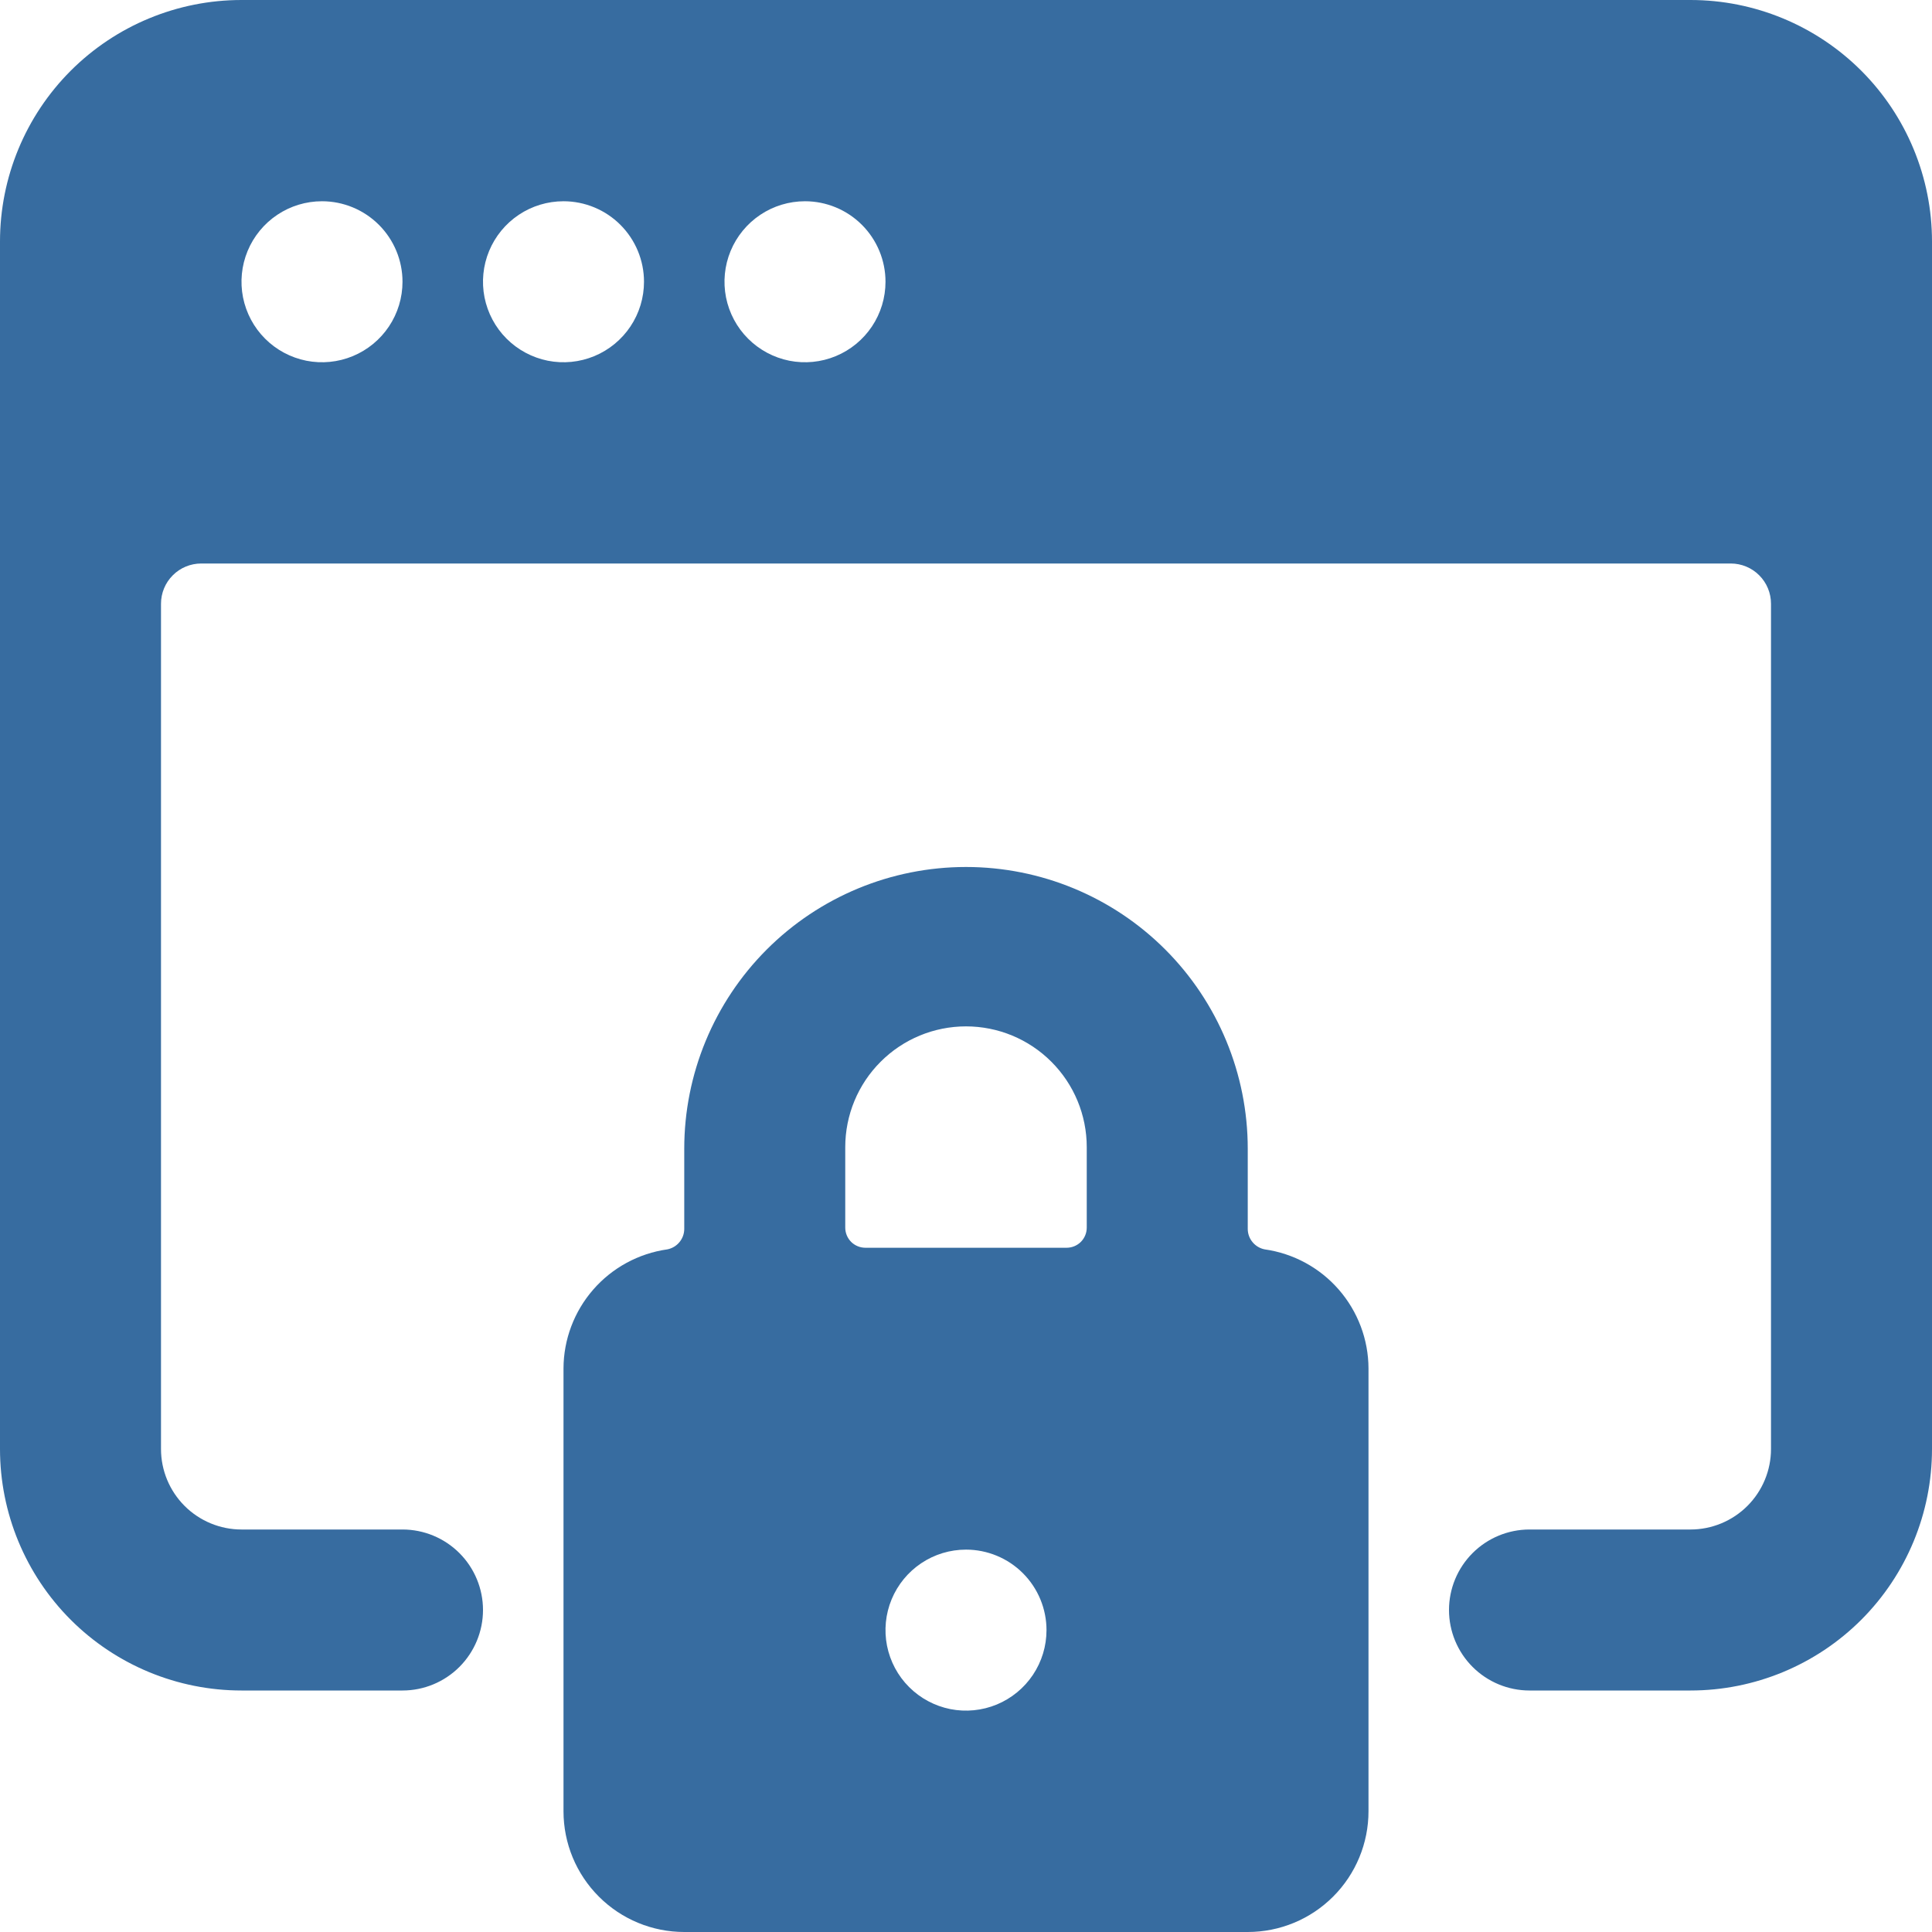
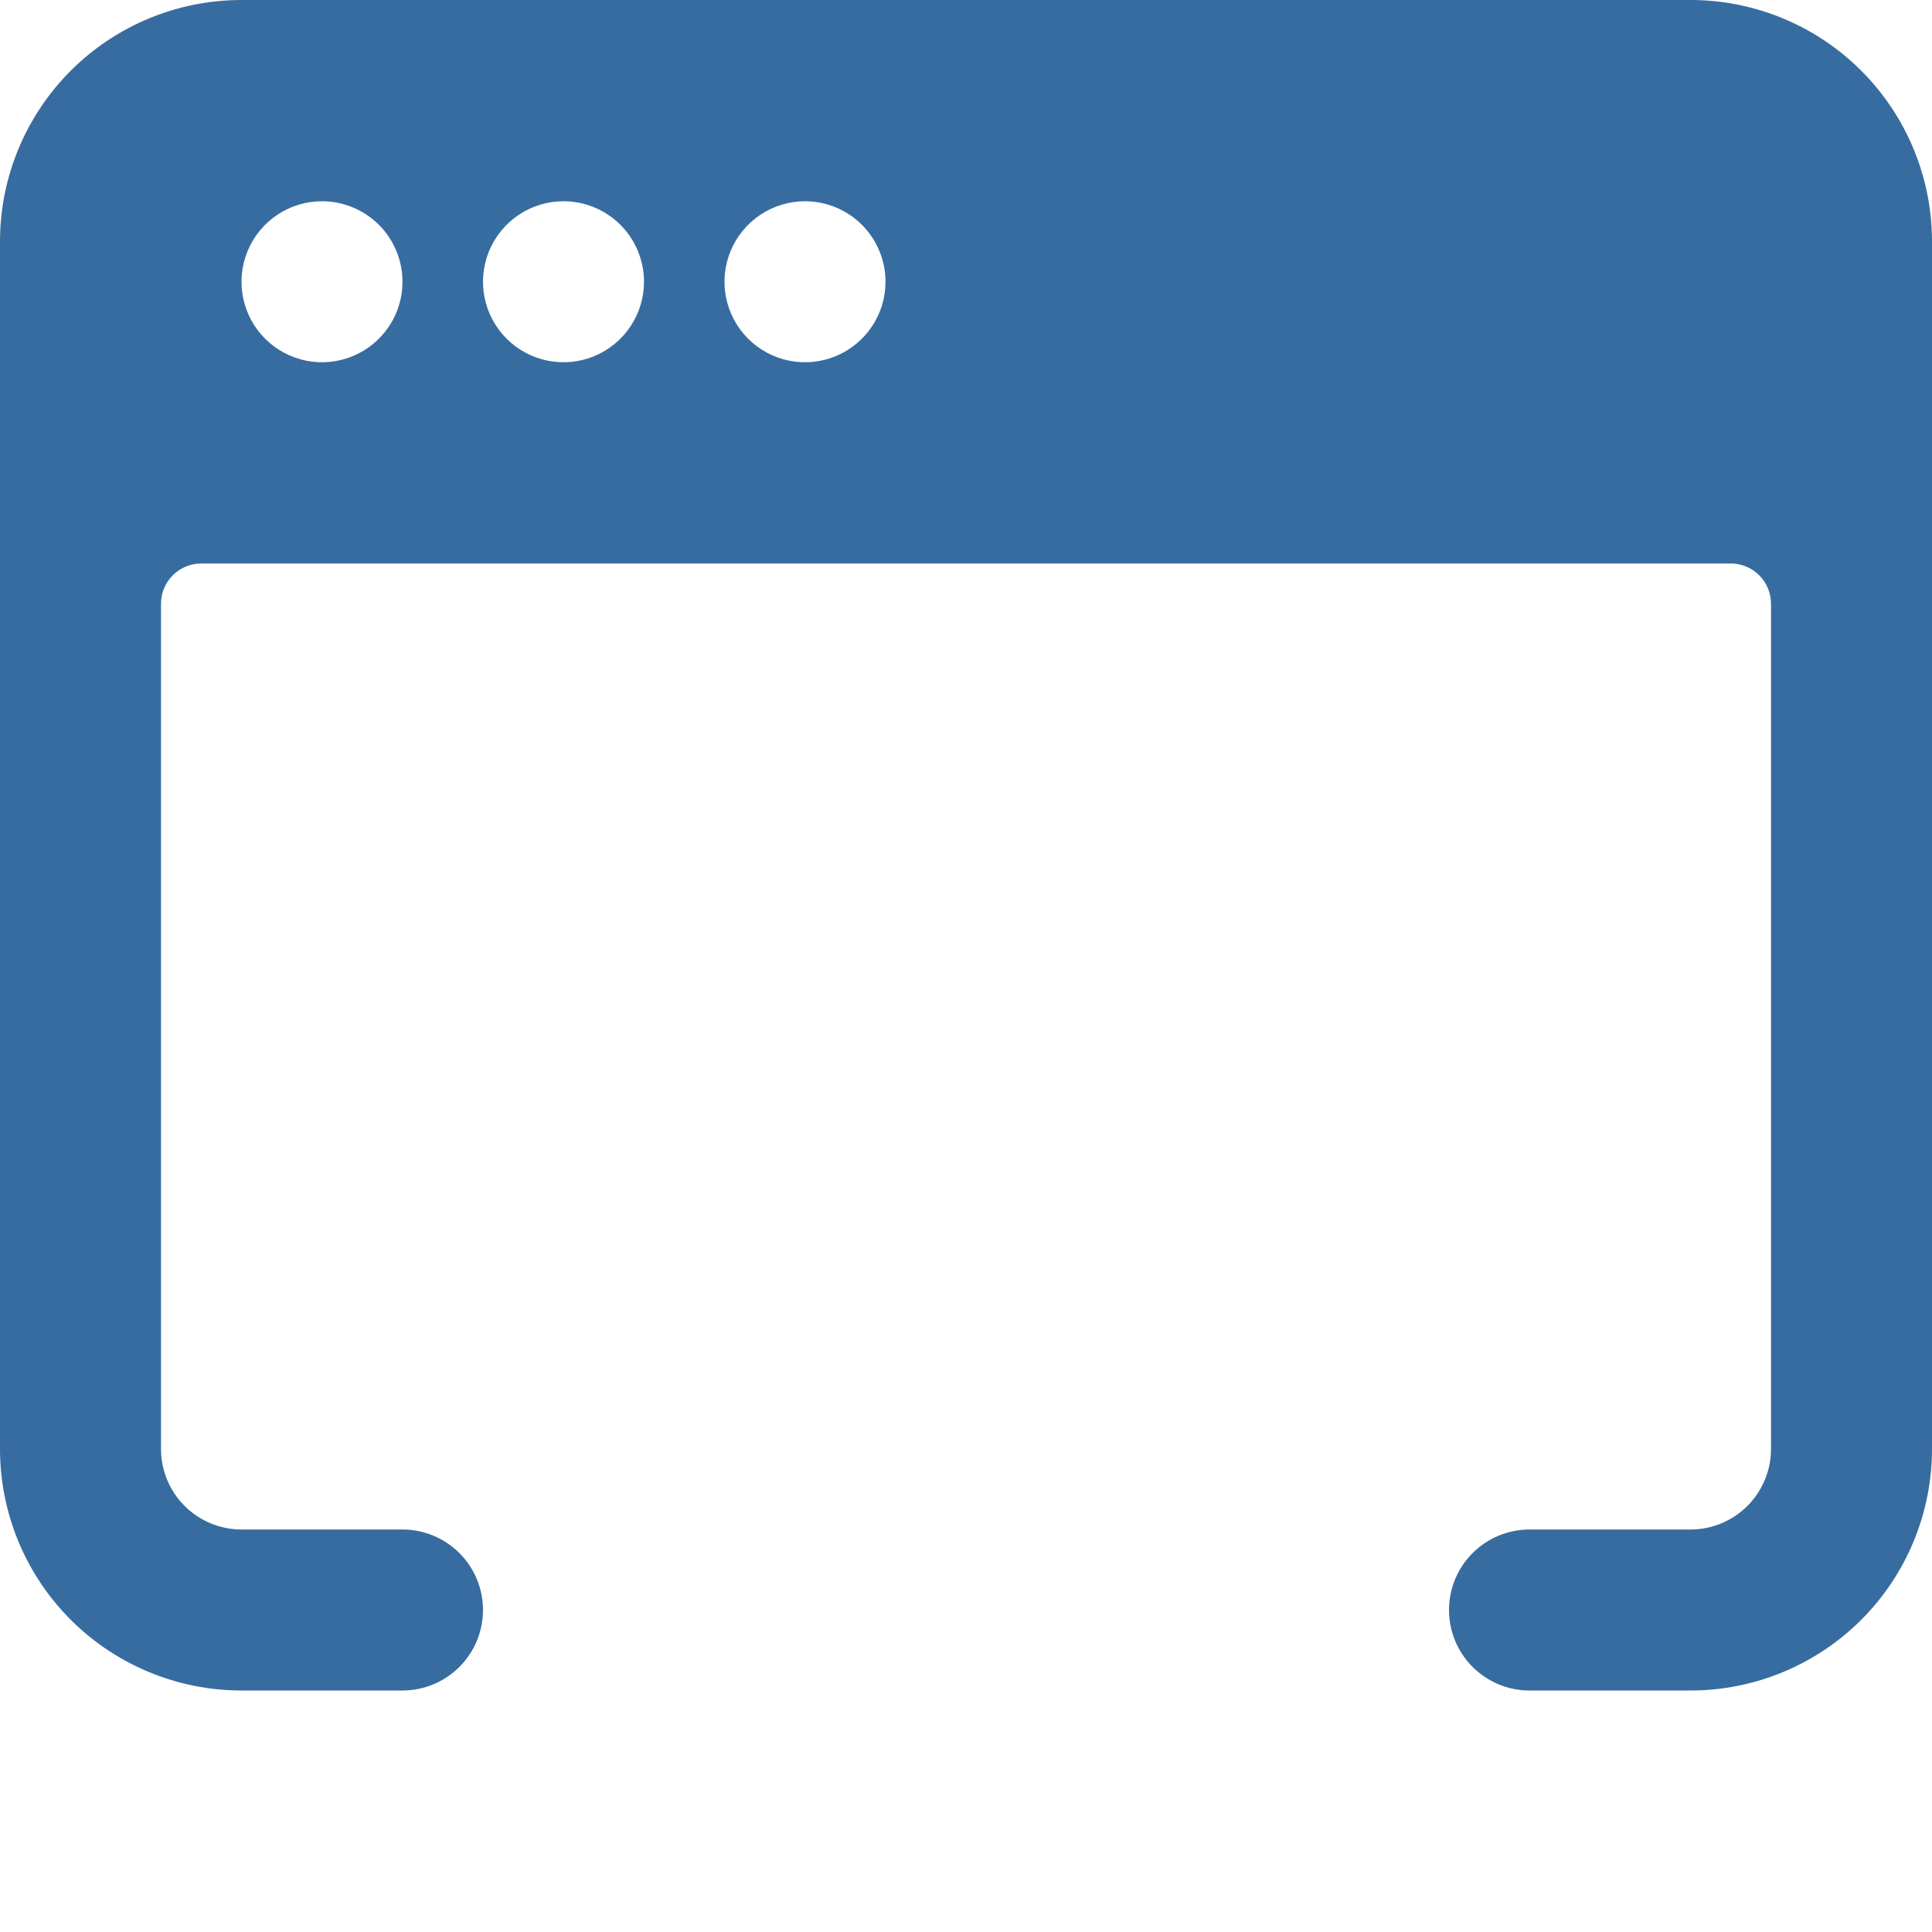
<svg xmlns="http://www.w3.org/2000/svg" width="48" height="48" viewBox="0 0 48 48" fill="none">
  <g clip-path="url(#clip0_4257_188005)">
    <path d="M42 0H6C4.409 0 2.883 0.632 1.757 1.757C0.632 2.883 0 4.409 0 6L0 36C0 37.591 0.632 39.117 1.757 40.243C2.883 41.368 4.409 42 6 42H10C10.53 42 11.039 41.789 11.414 41.414C11.789 41.039 12 40.53 12 40C12 39.47 11.789 38.961 11.414 38.586C11.039 38.211 10.53 38 10 38H6C5.47 38 4.961 37.789 4.586 37.414C4.211 37.039 4 36.53 4 36V15C4 14.735 4.105 14.48 4.293 14.293C4.48 14.105 4.735 14 5 14H43C43.265 14 43.52 14.105 43.707 14.293C43.895 14.48 44 14.735 44 15V36C44 36.53 43.789 37.039 43.414 37.414C43.039 37.789 42.53 38 42 38H38C37.47 38 36.961 38.211 36.586 38.586C36.211 38.961 36 39.47 36 40C36 40.53 36.211 41.039 36.586 41.414C36.961 41.789 37.47 42 38 42H42C43.591 42 45.117 41.368 46.243 40.243C47.368 39.117 48 37.591 48 36V6C48 4.409 47.368 2.883 46.243 1.757C45.117 0.632 43.591 0 42 0ZM22 7C22 7.396 21.883 7.782 21.663 8.111C21.443 8.44 21.131 8.696 20.765 8.848C20.4 8.999 19.998 9.039 19.61 8.962C19.222 8.884 18.866 8.694 18.586 8.414C18.306 8.135 18.116 7.778 18.038 7.39C17.961 7.002 18.001 6.6 18.152 6.235C18.304 5.869 18.56 5.557 18.889 5.337C19.218 5.117 19.604 5 20 5C20.53 5 21.039 5.211 21.414 5.586C21.789 5.961 22 6.47 22 7ZM16 7C16 7.396 15.883 7.782 15.663 8.111C15.443 8.44 15.131 8.696 14.765 8.848C14.4 8.999 13.998 9.039 13.61 8.962C13.222 8.884 12.866 8.694 12.586 8.414C12.306 8.135 12.116 7.778 12.038 7.39C11.961 7.002 12.001 6.6 12.152 6.235C12.304 5.869 12.56 5.557 12.889 5.337C13.218 5.117 13.604 5 14 5C14.53 5 15.039 5.211 15.414 5.586C15.789 5.961 16 6.47 16 7ZM10 7C10 7.396 9.883 7.782 9.663 8.111C9.443 8.44 9.131 8.696 8.765 8.848C8.4 8.999 7.998 9.039 7.61 8.962C7.222 8.884 6.865 8.694 6.586 8.414C6.306 8.135 6.116 7.778 6.038 7.39C5.961 7.002 6.001 6.6 6.152 6.235C6.304 5.869 6.56 5.557 6.889 5.337C7.218 5.117 7.604 5 8 5C8.53 5 9.039 5.211 9.414 5.586C9.789 5.961 10 6.47 10 7Z" fill="#376CA0" />
-     <path d="M31.42 31.04C31.303 31.017 31.198 30.955 31.122 30.864C31.045 30.773 31.002 30.659 31 30.54V28.54C31 26.683 30.262 24.903 28.95 23.59C27.637 22.277 25.857 21.54 24 21.54C22.143 21.54 20.363 22.277 19.05 23.59C17.738 24.903 17 26.683 17 28.54V30.54C16.998 30.659 16.955 30.773 16.878 30.864C16.802 30.955 16.697 31.017 16.58 31.04C15.866 31.141 15.212 31.496 14.739 32.039C14.265 32.583 14.002 33.279 14 34V45C14 45.796 14.316 46.559 14.879 47.121C15.441 47.684 16.204 48 17 48H31C31.796 48 32.559 47.684 33.121 47.121C33.684 46.559 34 45.796 34 45V34C33.998 33.279 33.735 32.583 33.261 32.039C32.788 31.496 32.134 31.141 31.42 31.04ZM26 40.5C26 40.896 25.883 41.282 25.663 41.611C25.443 41.94 25.131 42.196 24.765 42.348C24.4 42.499 23.998 42.539 23.61 42.462C23.222 42.384 22.866 42.194 22.586 41.914C22.306 41.635 22.116 41.278 22.038 40.89C21.961 40.502 22.001 40.1 22.152 39.735C22.304 39.369 22.56 39.057 22.889 38.837C23.218 38.617 23.604 38.5 24 38.5C24.53 38.5 25.039 38.711 25.414 39.086C25.789 39.461 26 39.97 26 40.5ZM21 28.5C21 27.704 21.316 26.941 21.879 26.379C22.441 25.816 23.204 25.5 24 25.5C24.796 25.5 25.559 25.816 26.121 26.379C26.684 26.941 27 27.704 27 28.5V30.5C27 30.633 26.947 30.76 26.854 30.854C26.76 30.947 26.633 31 26.5 31H21.5C21.367 31 21.24 30.947 21.146 30.854C21.053 30.76 21 30.633 21 30.5V28.5Z" fill="#376CA0" />
  </g>
  <defs>
    <clipPath id="clip0_4257_188005">
      <rect width="48" height="48" fill="white" />
    </clipPath>
  </defs>
</svg>